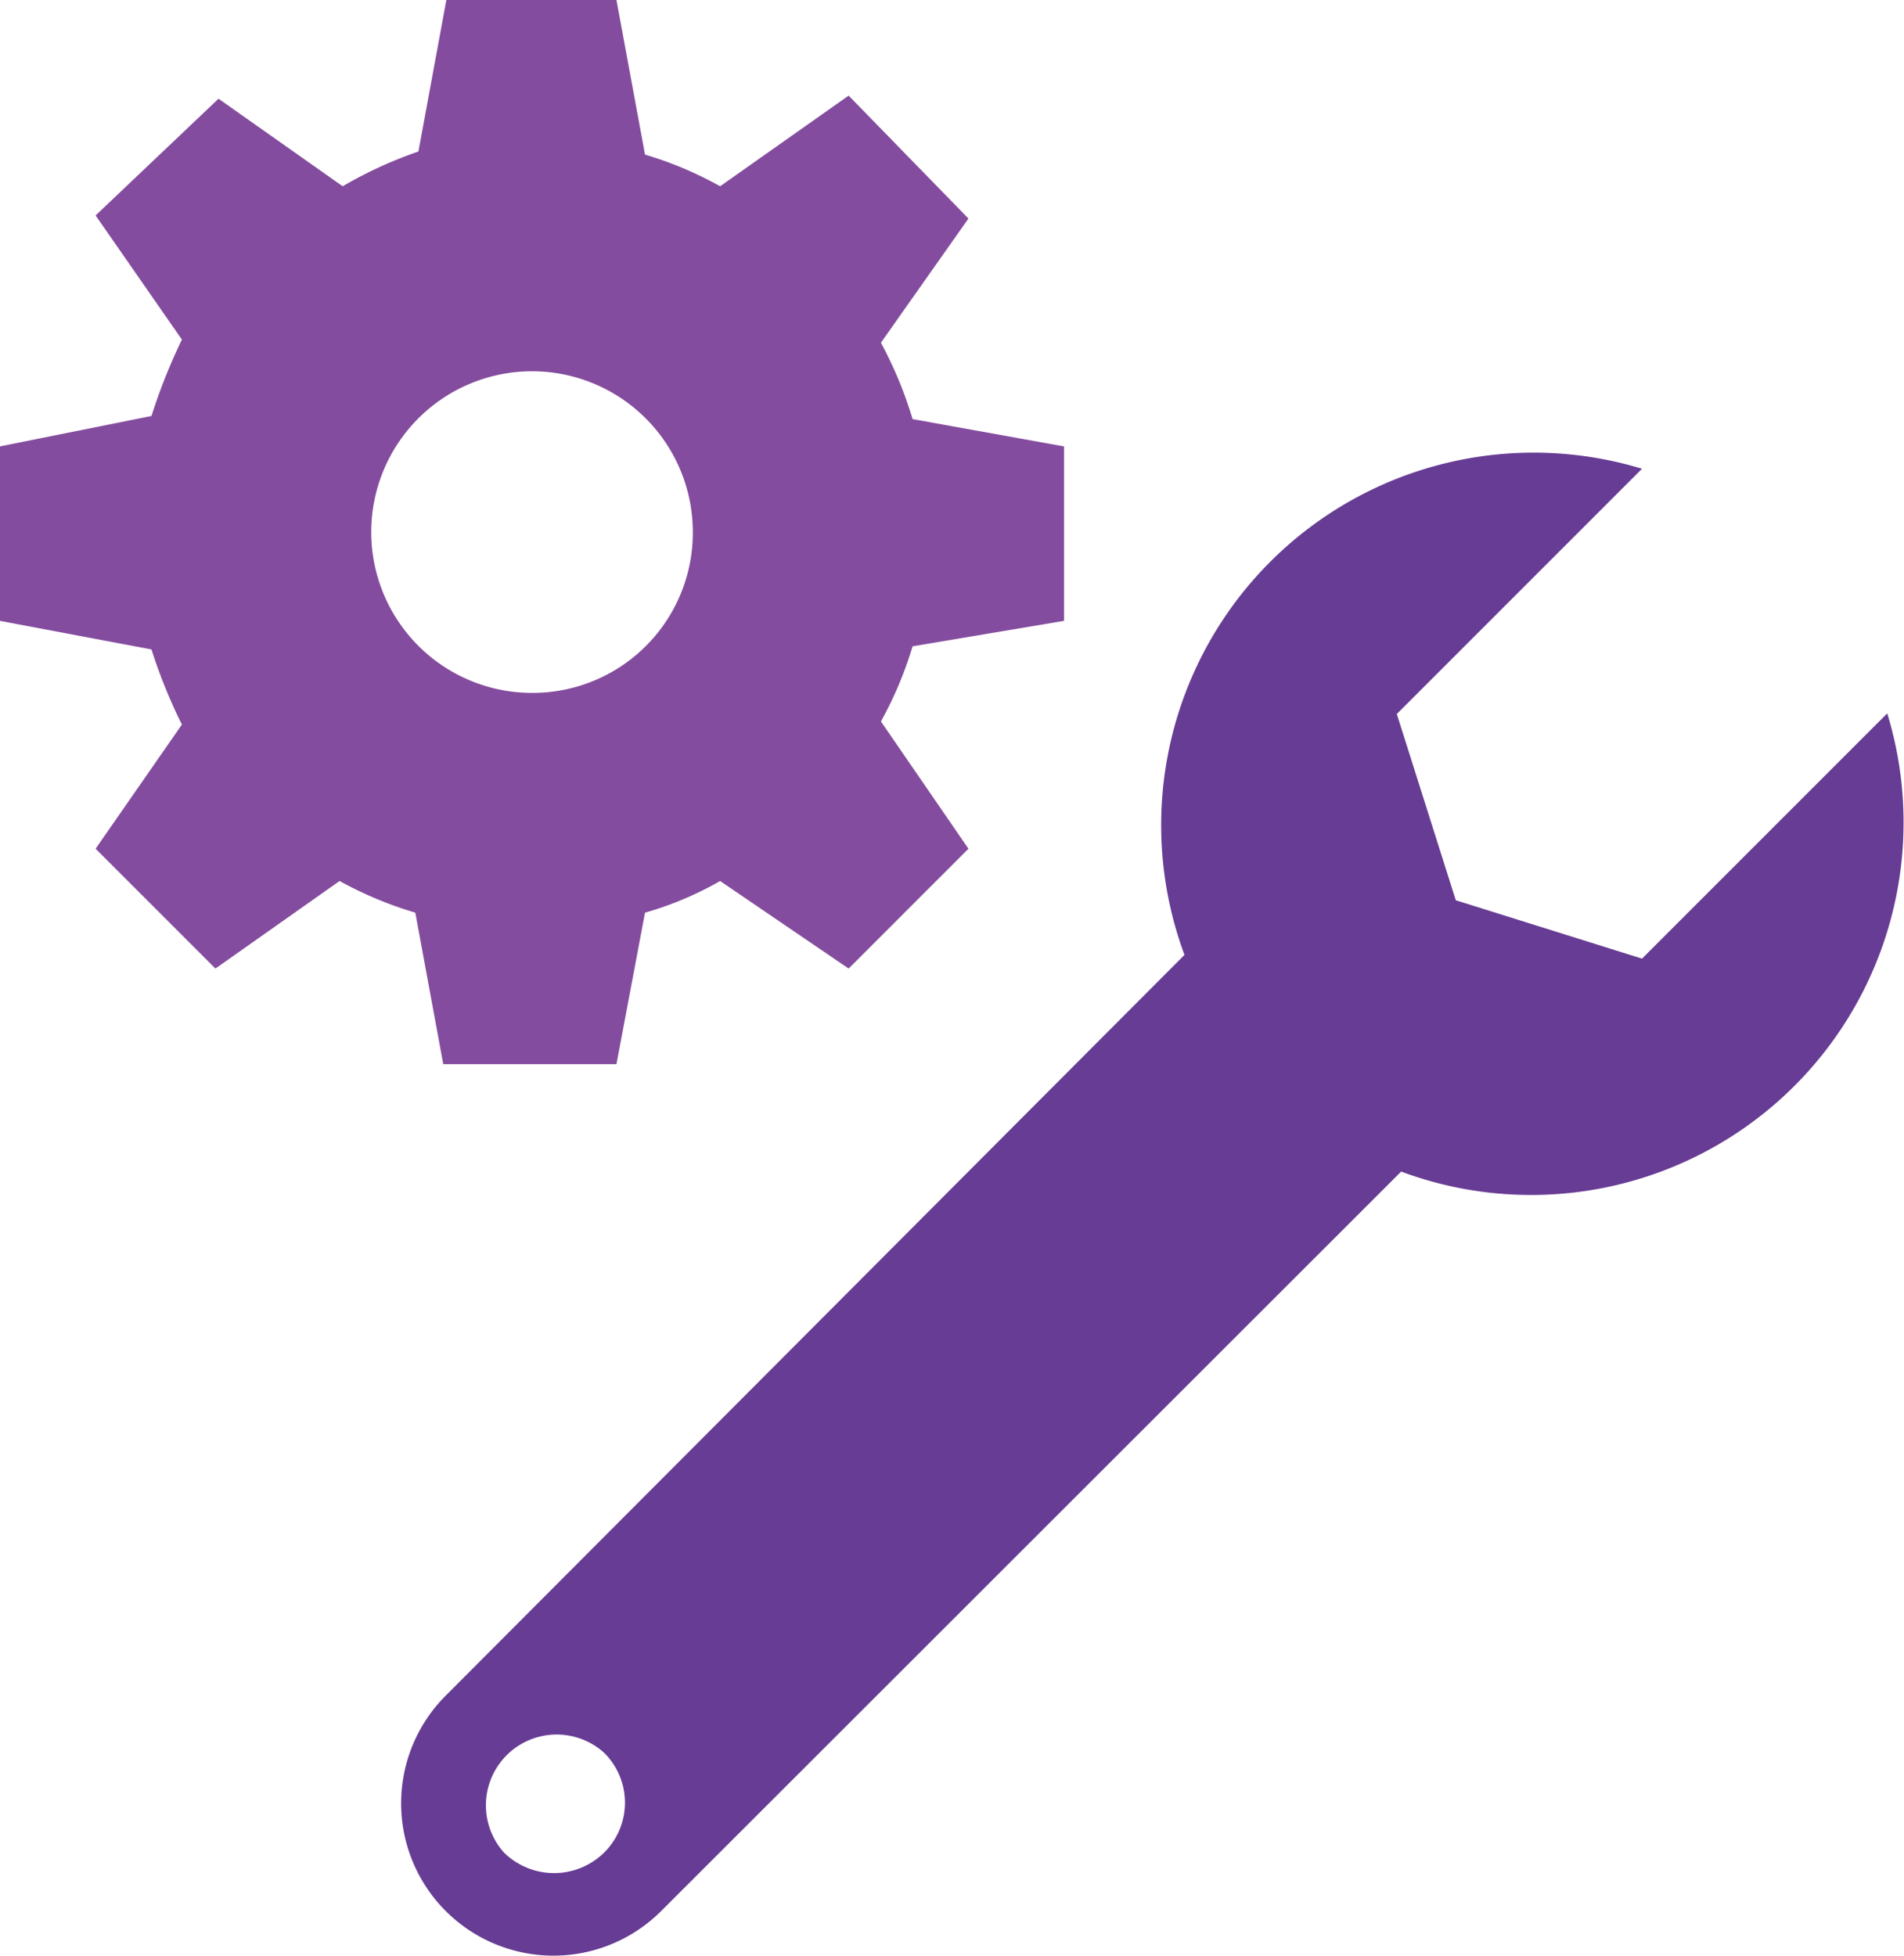
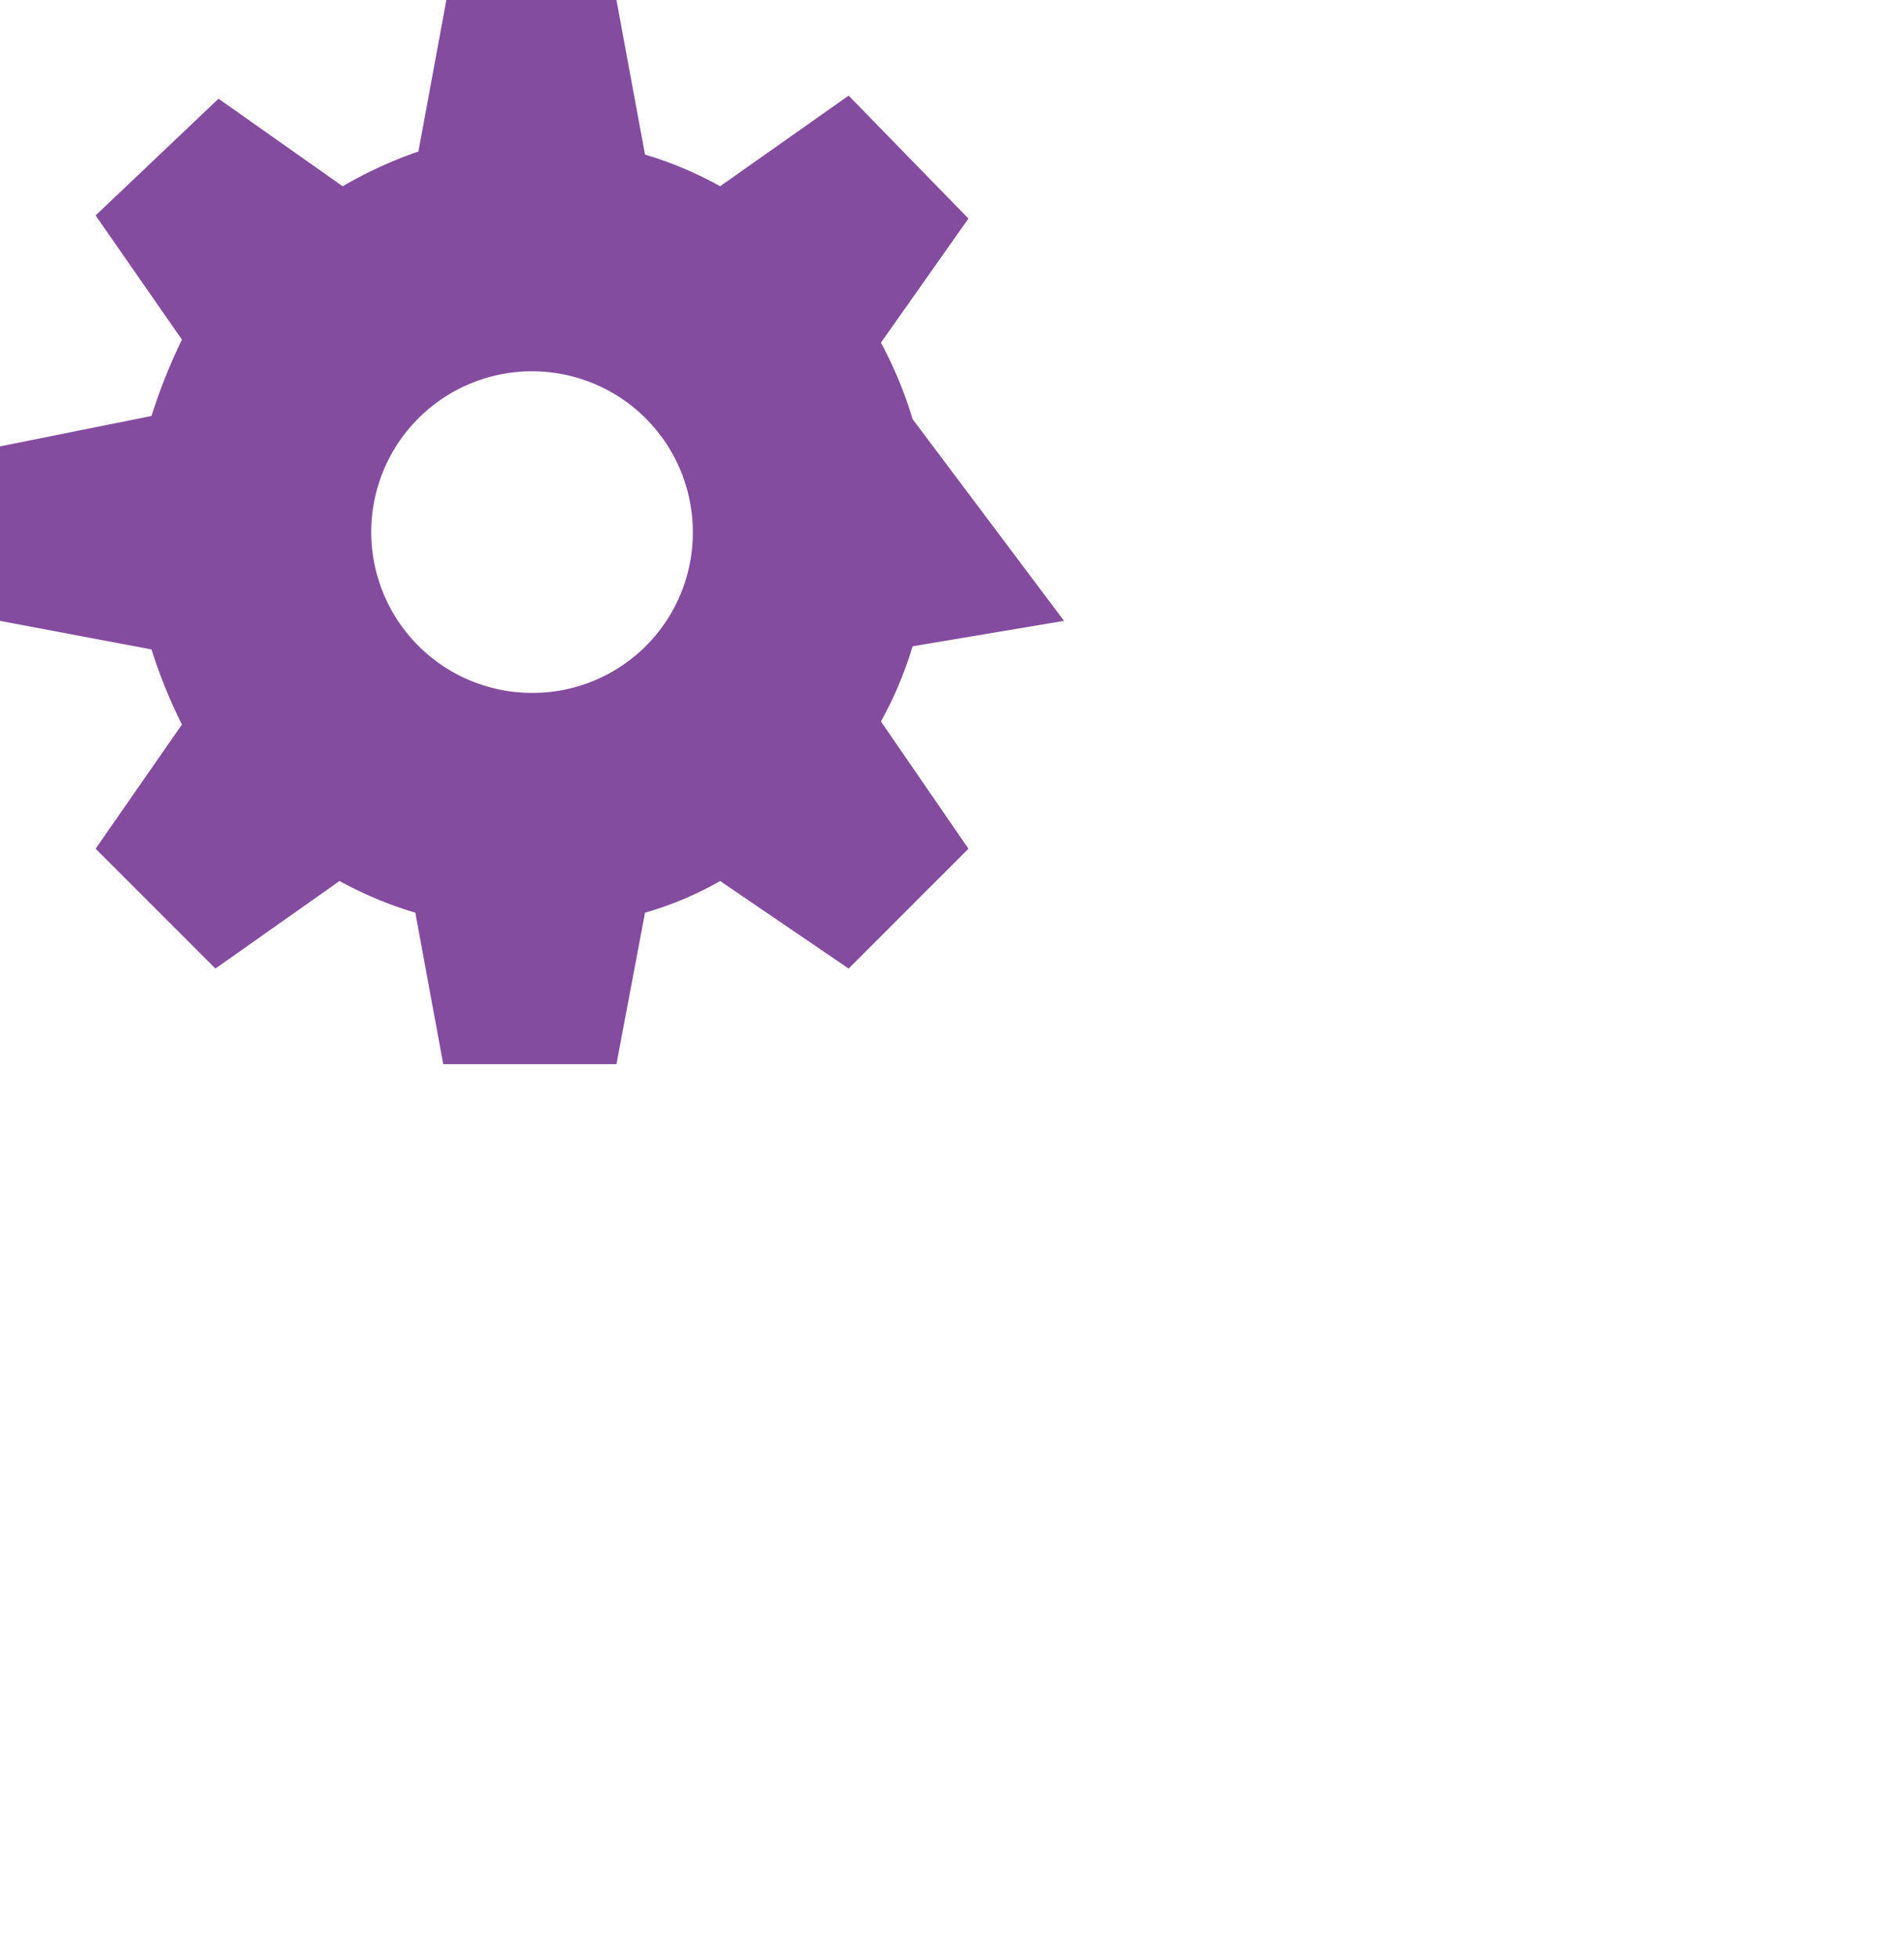
<svg xmlns="http://www.w3.org/2000/svg" viewBox="0 0 30.67 31.5">
  <defs>
    <style>.cls-1{fill:#673c94;}.cls-2{fill:#844c9e;}</style>
  </defs>
  <g id="Layer_2" data-name="Layer 2">
    <g id="Layer_1-2" data-name="Layer 1">
-       <path class="cls-1" d="M30.4,11.49l-3.95,3.95-3-.94-.95-3,3.95-3.95a6,6,0,0,0-7.37,7.83L7.18,27.31a2.45,2.45,0,1,0,3.47,3.47L22.57,18.87a6,6,0,0,0,7.83-7.38ZM8.12,29.84a1.14,1.14,0,0,1,1.61-1.61,1.13,1.13,0,0,1,0,1.61A1.15,1.15,0,0,1,8.12,29.84Z" />
-       <path class="cls-2" d="M17.14,10V7.19L14.7,6.75a6.53,6.53,0,0,0-.51-1.23l1.41-2L13.67,1.54,11.6,3a5.94,5.94,0,0,0-1.21-.51L9.93,0H7.19L6.74,2.44A6.84,6.84,0,0,0,5.52,3l-2-1.41L1.54,3.47l1.39,2a9.27,9.27,0,0,0-.49,1.23L0,7.19V10l2.44.46a8.51,8.51,0,0,0,.49,1.21L1.54,13.67,3.47,15.6l2-1.41a6.18,6.18,0,0,0,1.22.51l.45,2.44H9.93l.46-2.44a5.43,5.43,0,0,0,1.21-.51l2.07,1.41,1.93-1.93-1.41-2.05a6.09,6.09,0,0,0,.51-1.21ZM8.57,11.16a2.59,2.59,0,1,1,2.59-2.59A2.58,2.58,0,0,1,8.57,11.16Z" />
+       <path class="cls-2" d="M17.14,10L14.7,6.75a6.53,6.53,0,0,0-.51-1.23l1.41-2L13.67,1.54,11.6,3a5.94,5.94,0,0,0-1.21-.51L9.93,0H7.19L6.74,2.44A6.84,6.84,0,0,0,5.52,3l-2-1.41L1.54,3.47l1.39,2a9.27,9.27,0,0,0-.49,1.23L0,7.19V10l2.44.46a8.51,8.51,0,0,0,.49,1.21L1.54,13.67,3.47,15.6l2-1.41a6.18,6.18,0,0,0,1.22.51l.45,2.44H9.93l.46-2.44a5.43,5.43,0,0,0,1.21-.51l2.07,1.41,1.93-1.93-1.41-2.05a6.09,6.09,0,0,0,.51-1.21ZM8.57,11.16a2.59,2.59,0,1,1,2.59-2.59A2.58,2.58,0,0,1,8.57,11.16Z" />
    </g>
  </g>
</svg>